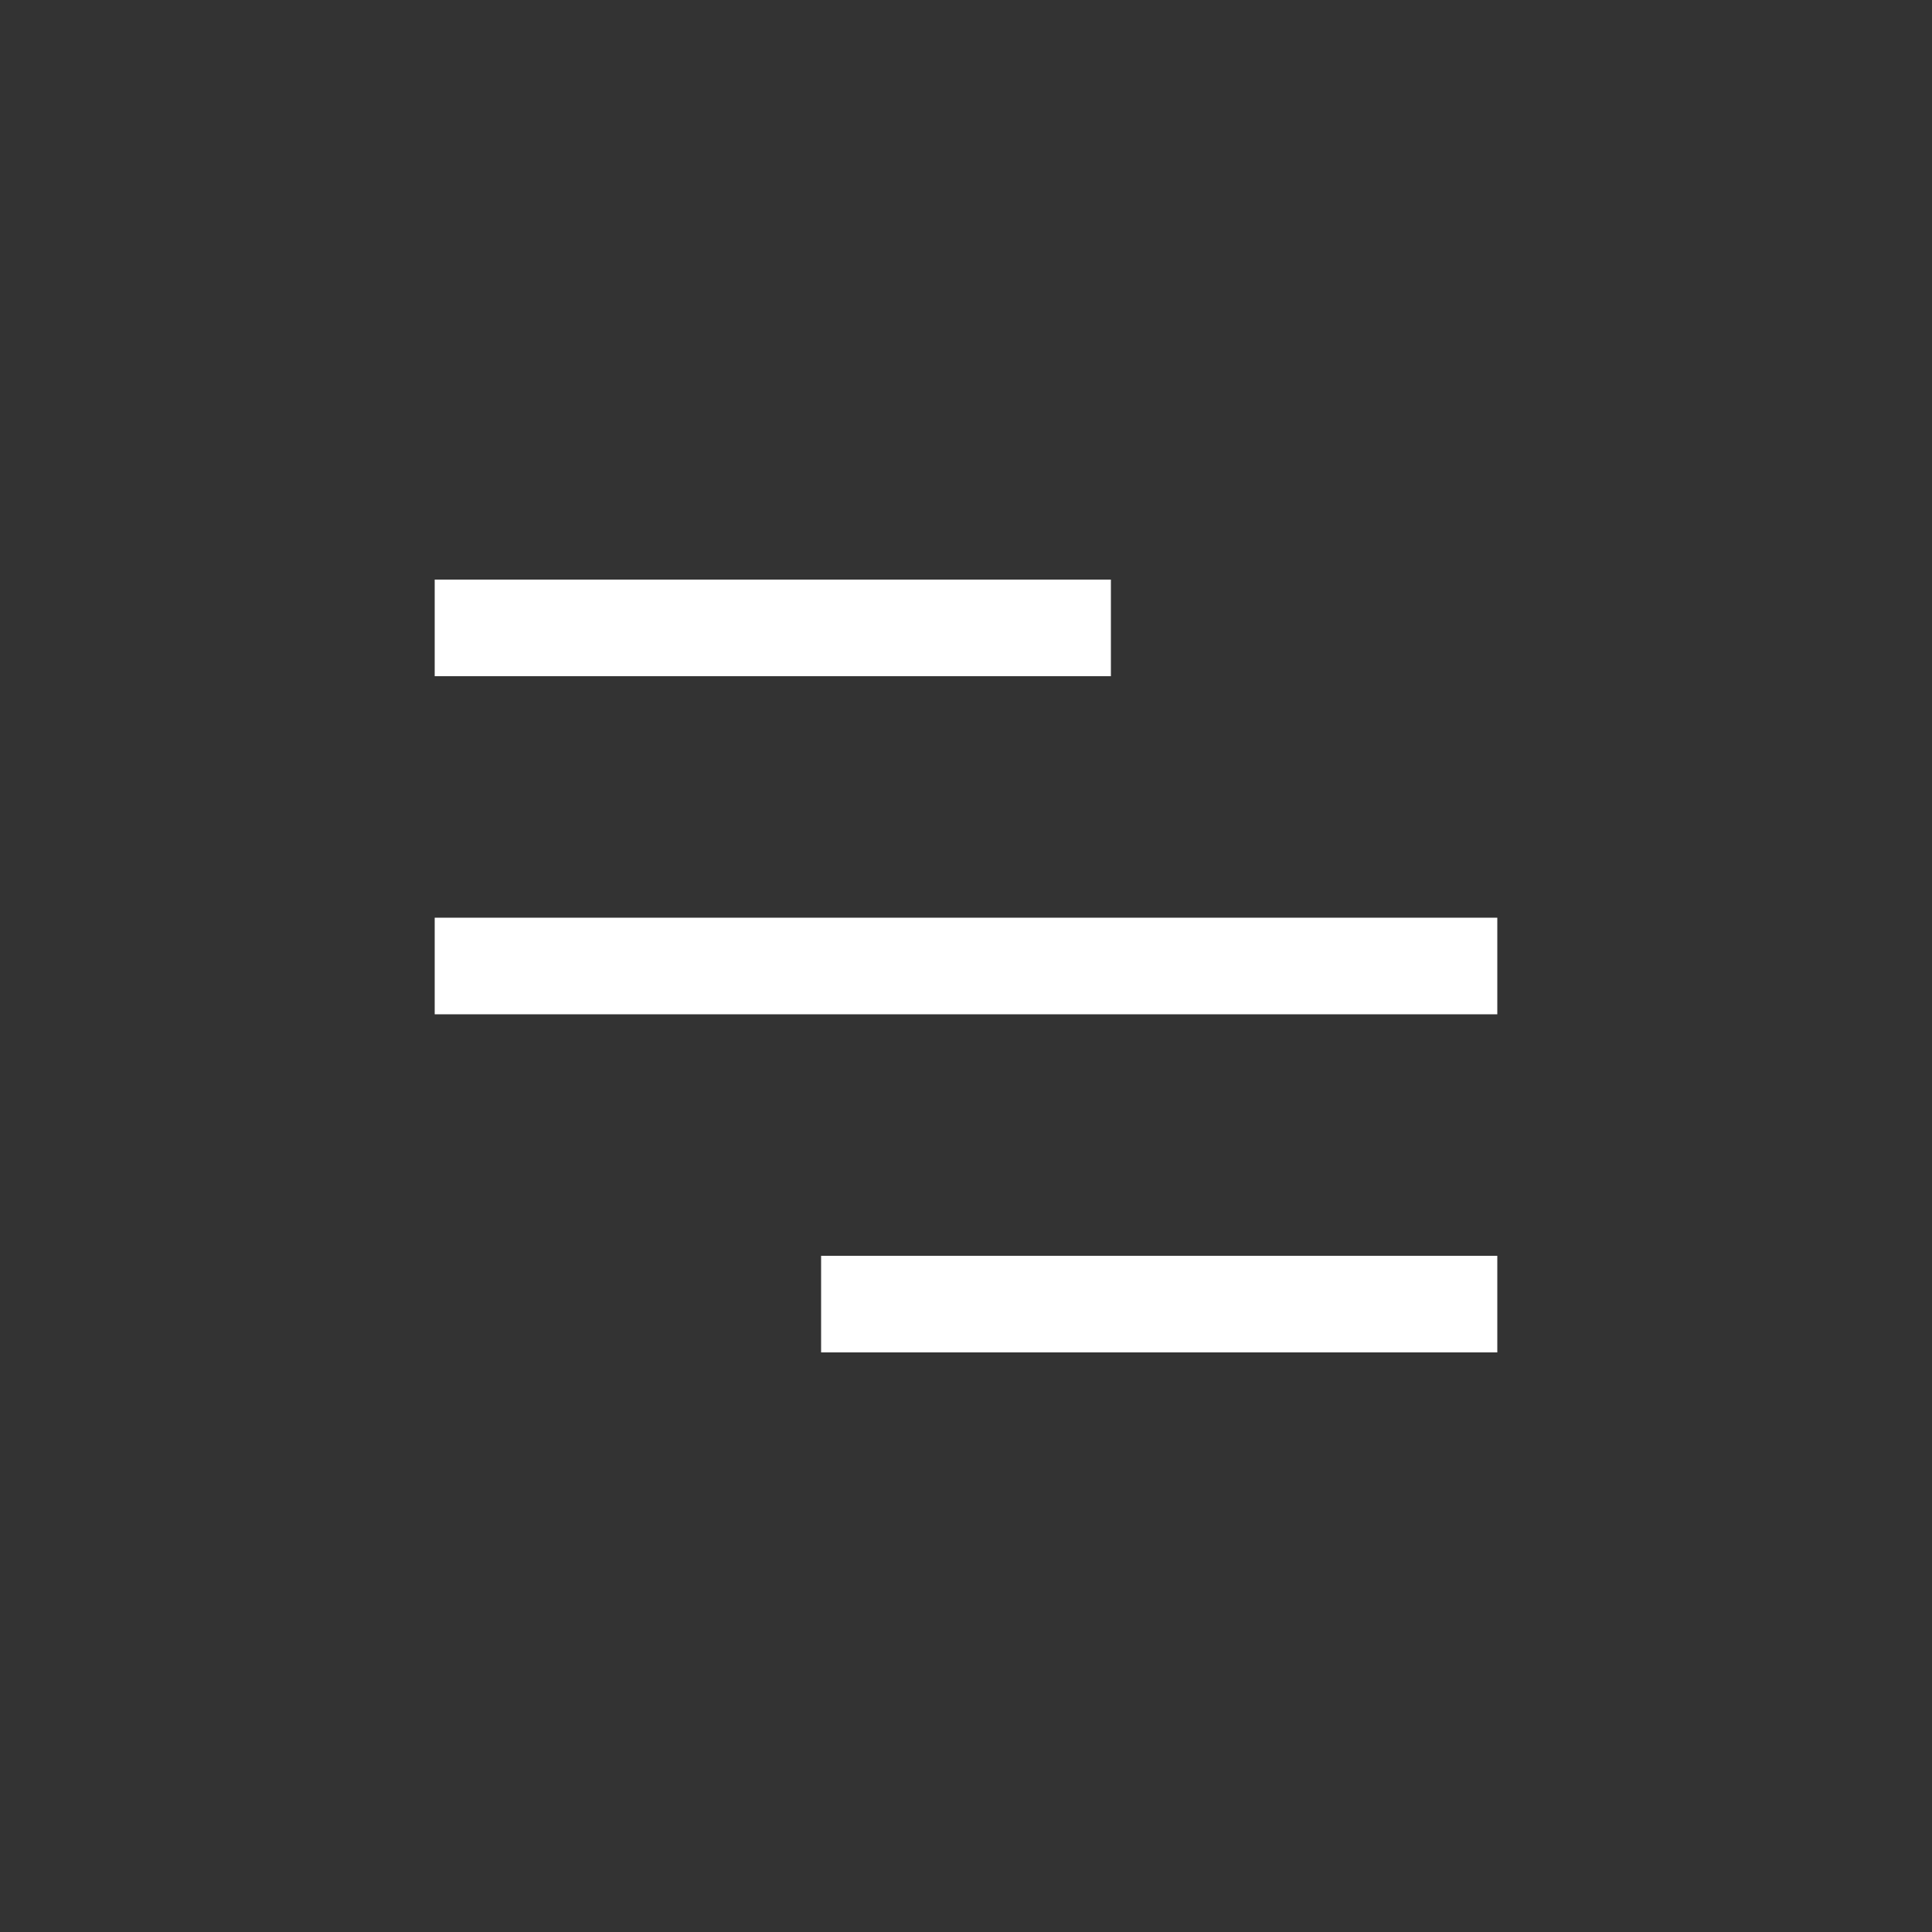
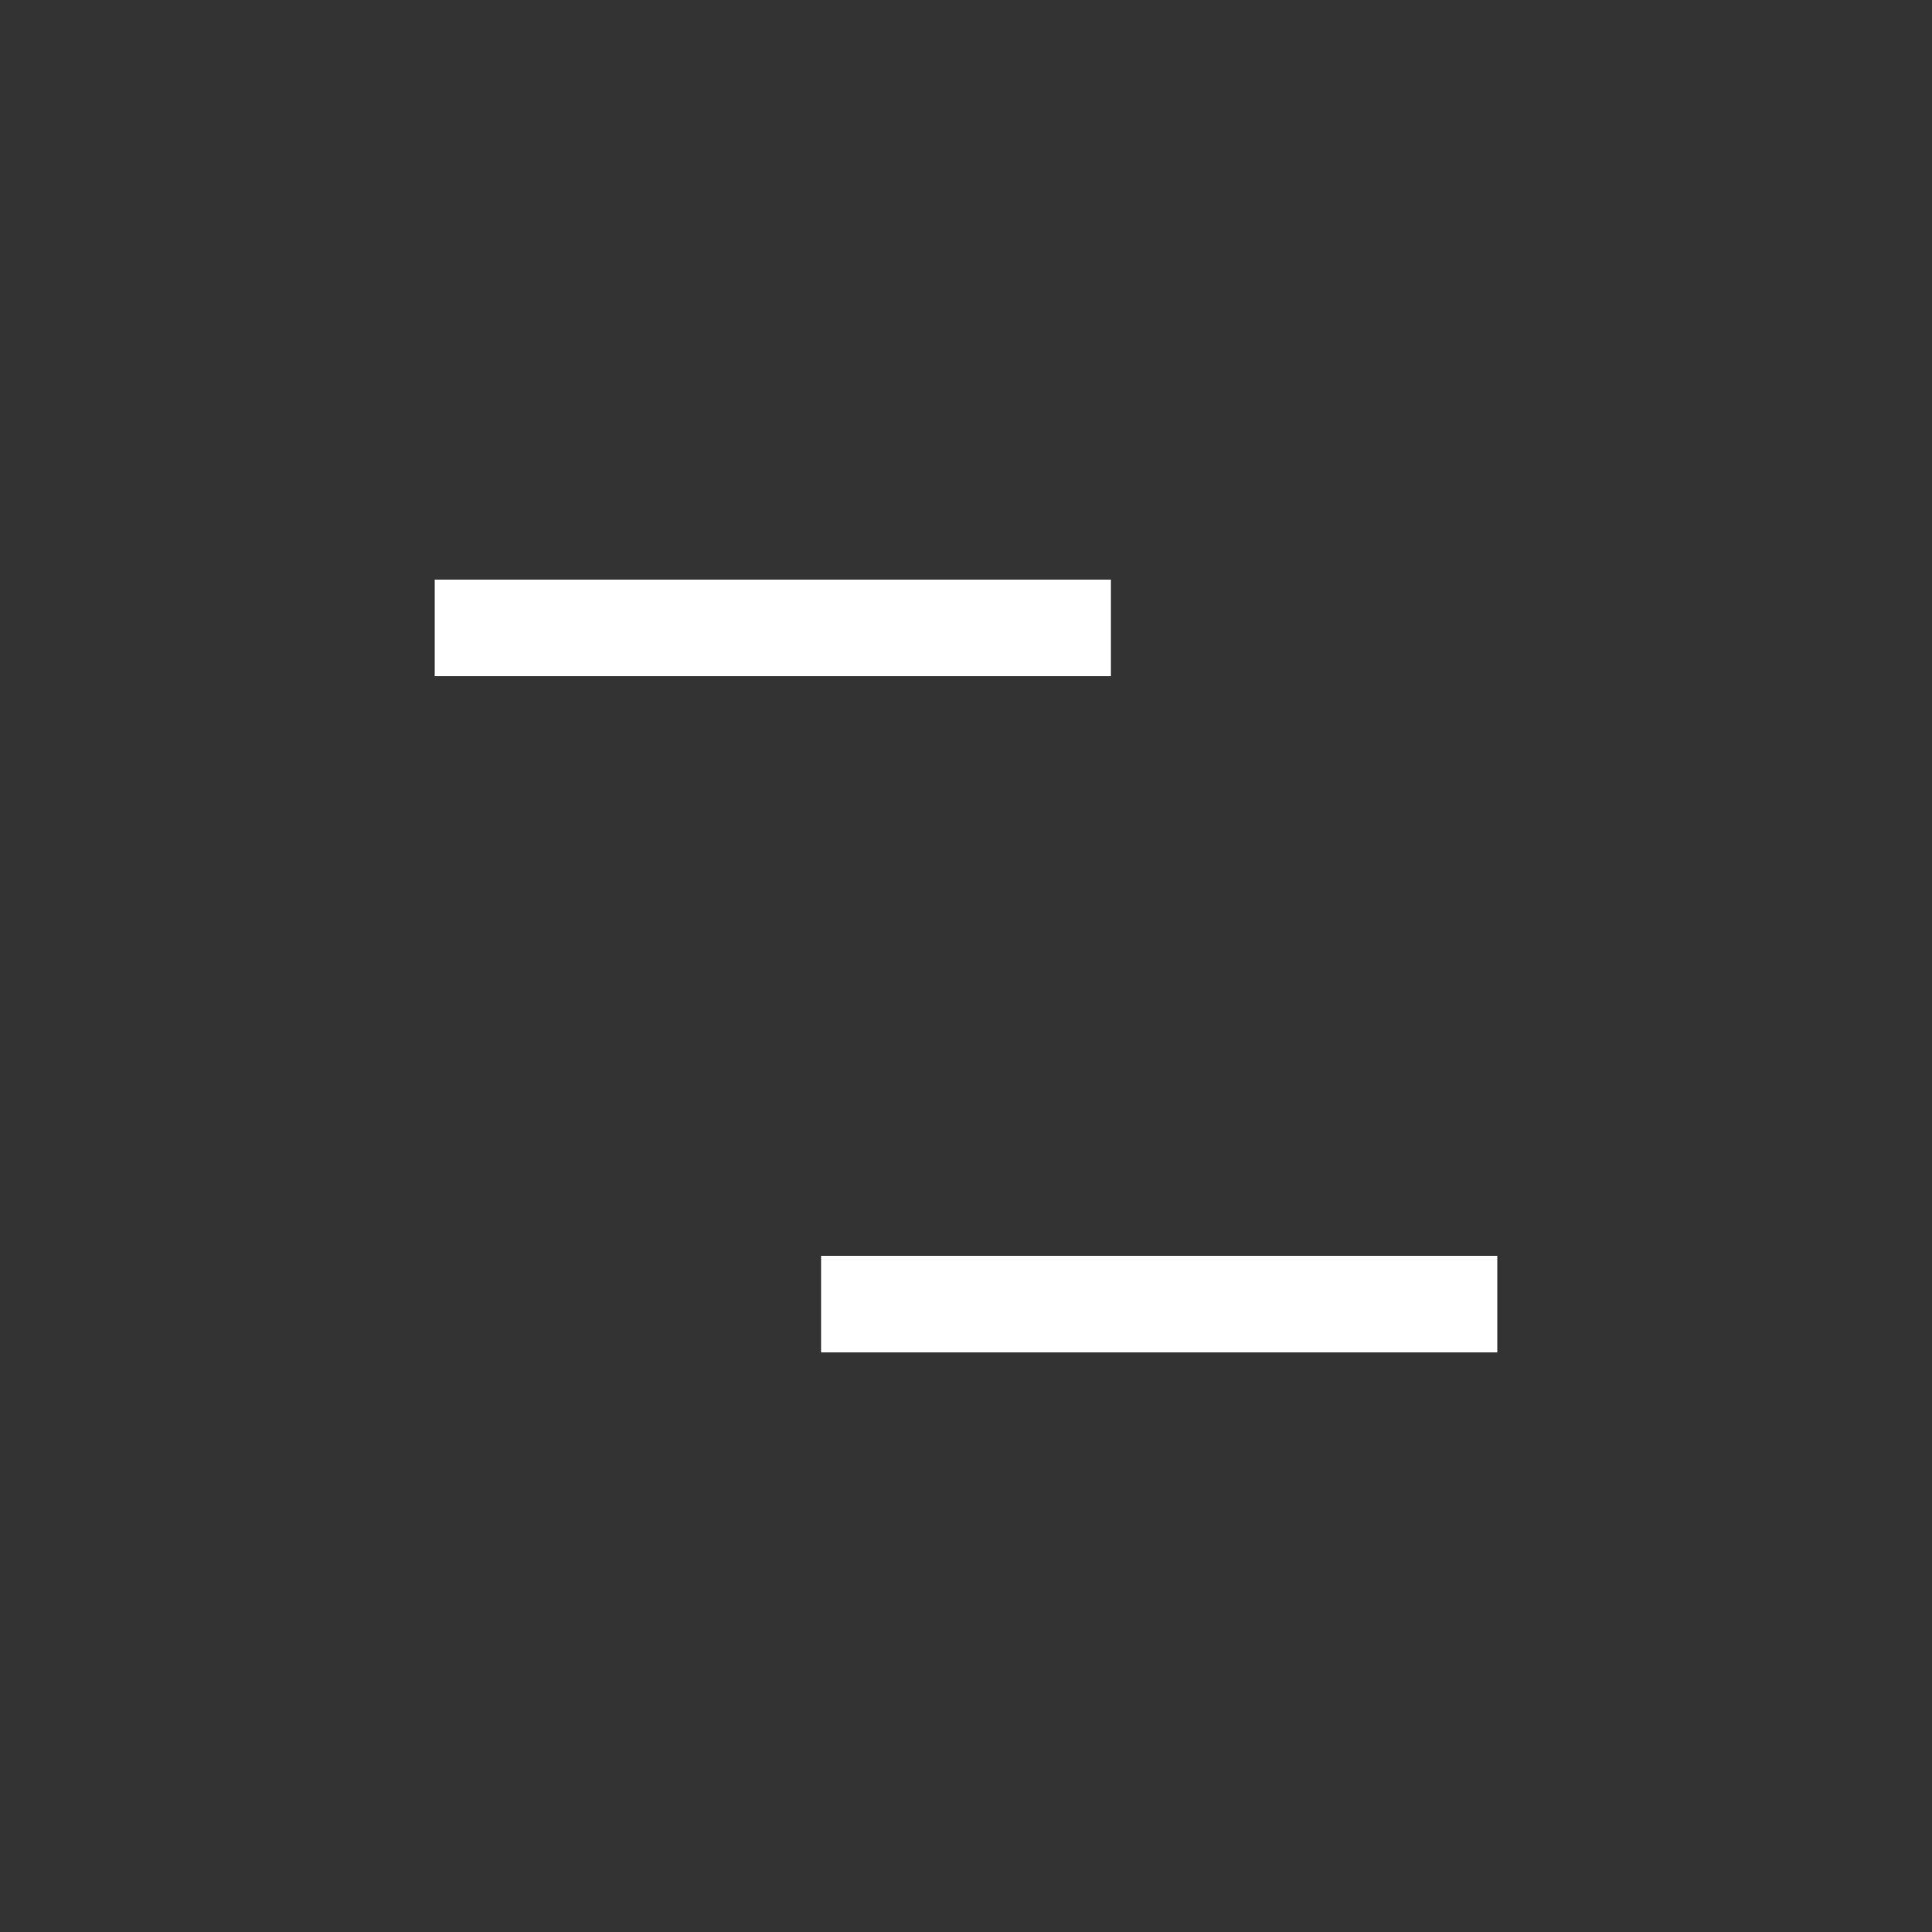
<svg xmlns="http://www.w3.org/2000/svg" width="40" height="40" viewBox="0 0 40 40" fill="none">
  <rect x="0" y="0" width="40" height="40" fill="#333333" stroke="none" />
  <line x1="9" y1="13" x2="23" y2="13" stroke="white" stroke-width="2" />
-   <line x1="9" y1="20" x2="31" y2="20" stroke="white" stroke-width="2" />
  <line x1="17" y1="27" x2="31" y2="27" stroke="white" stroke-width="2" />
</svg>